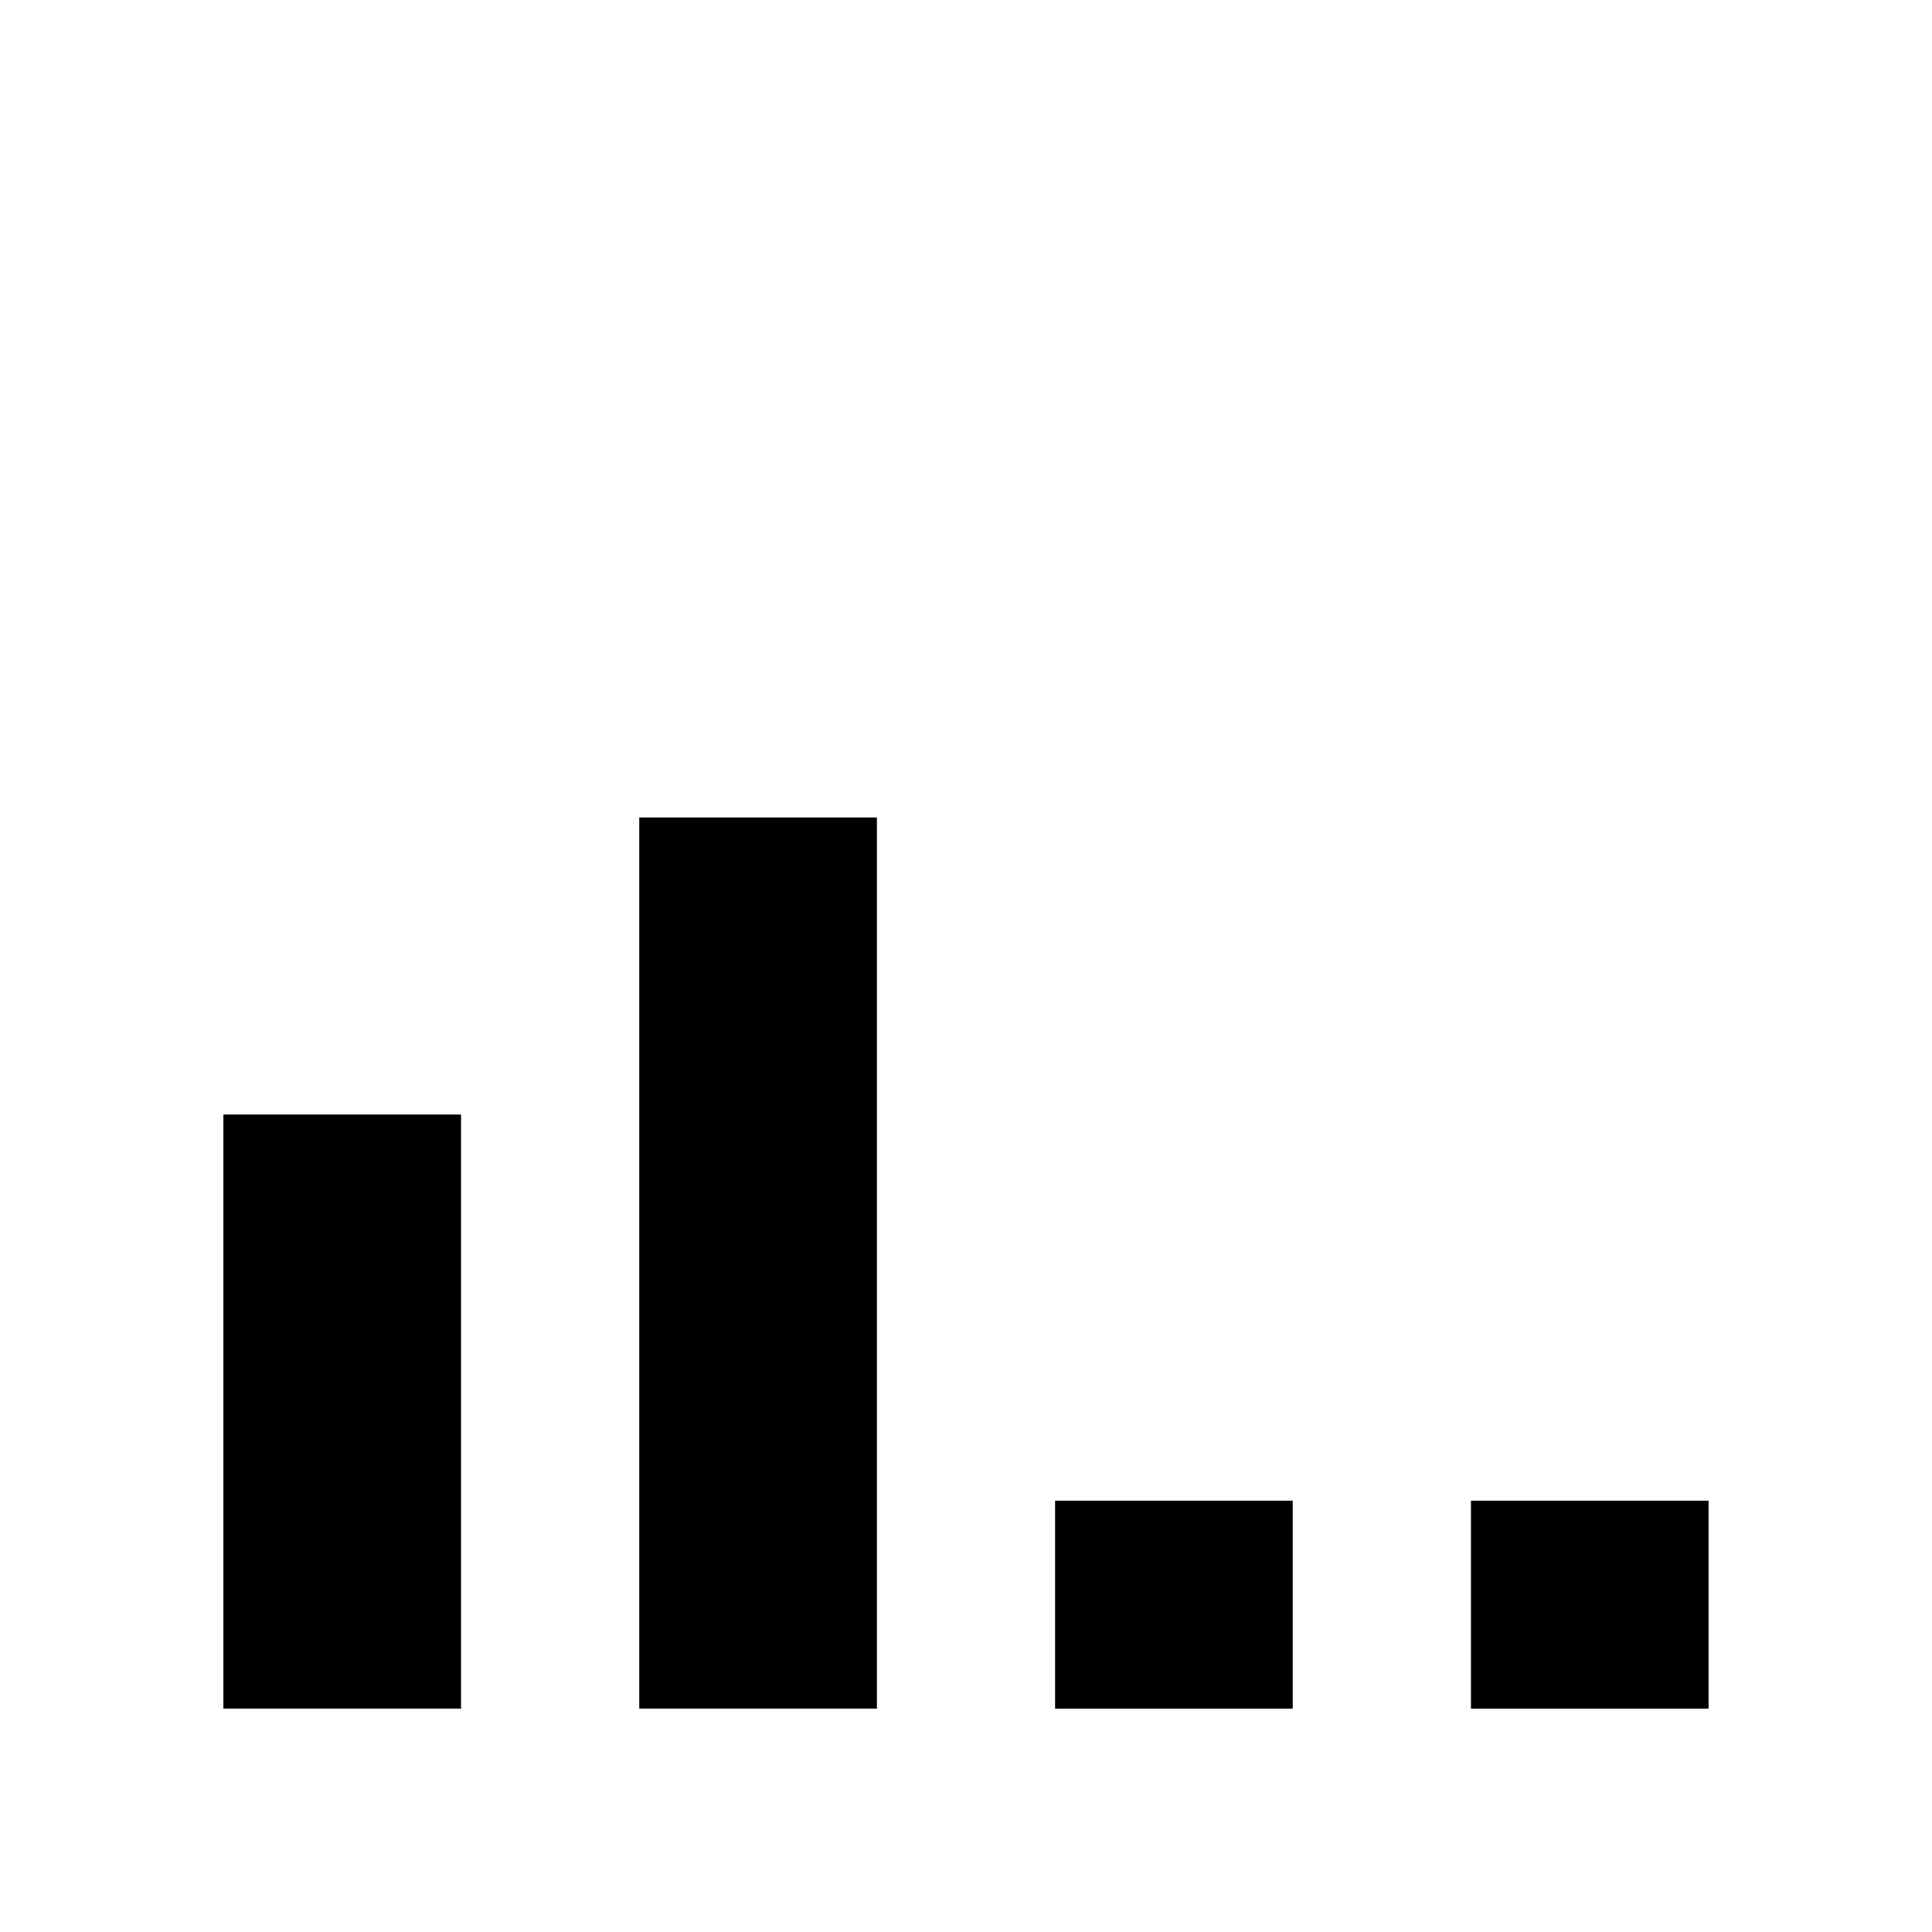
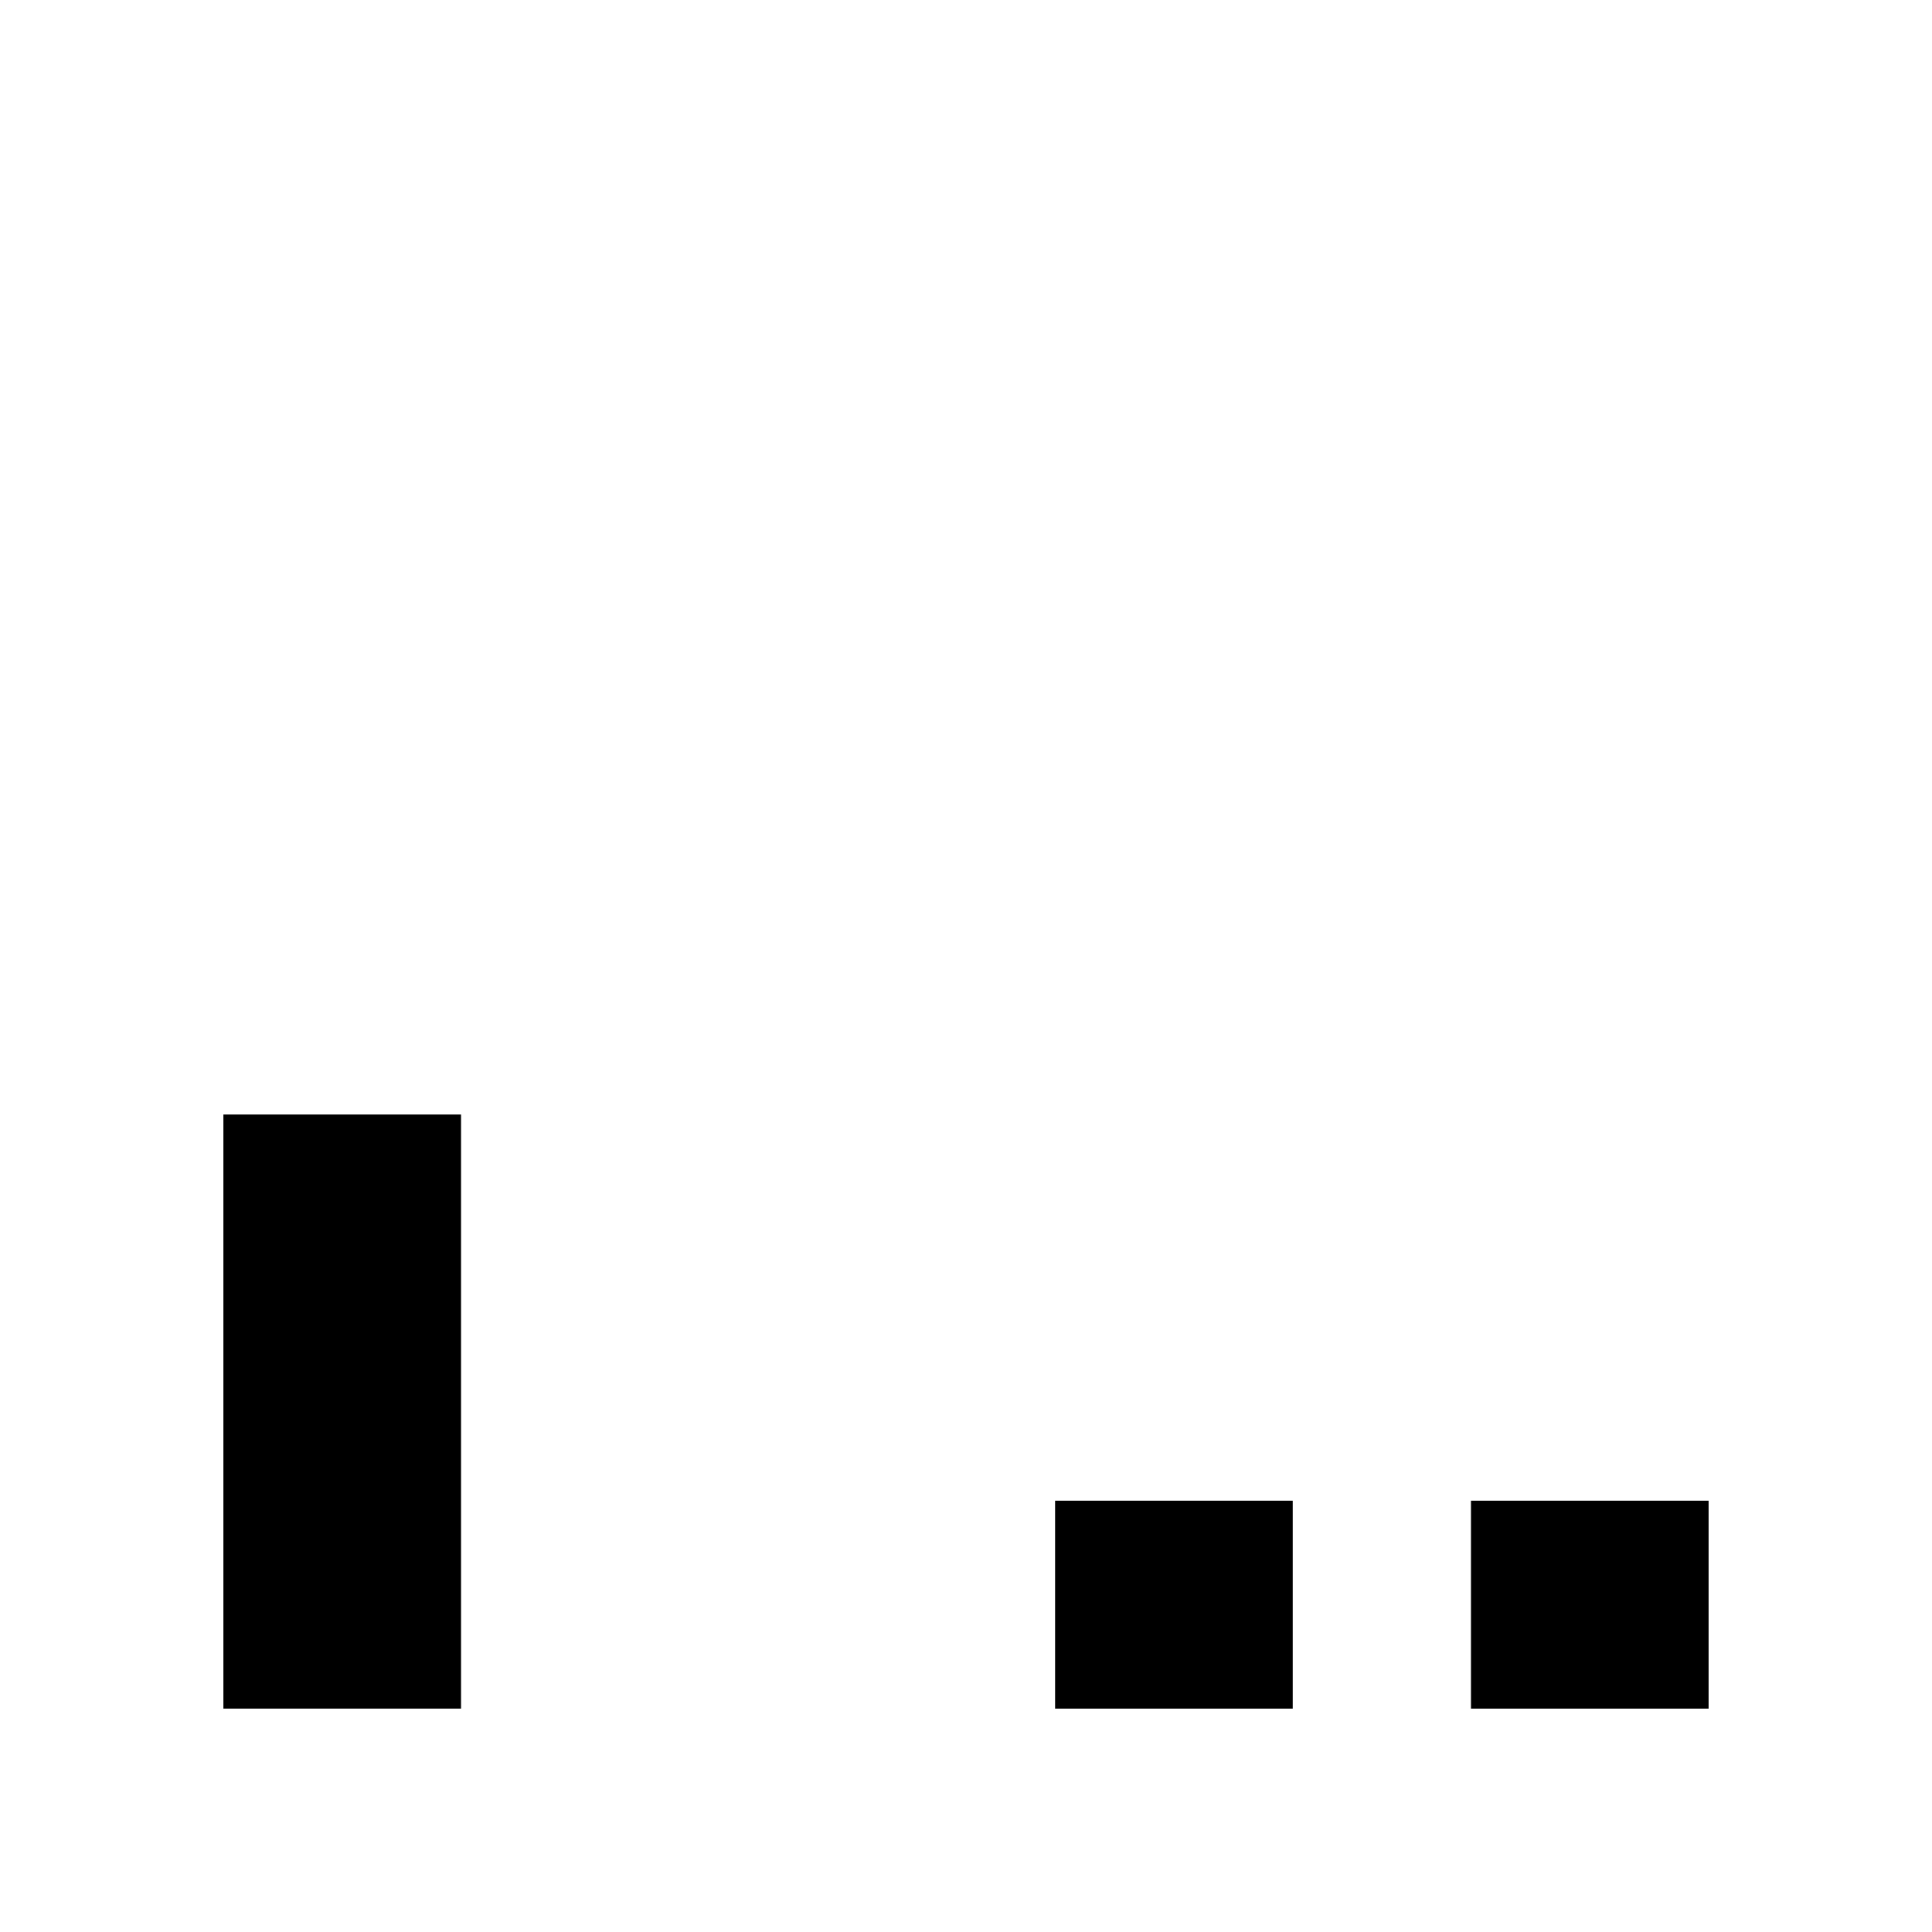
<svg xmlns="http://www.w3.org/2000/svg" fill="#000000" width="800px" height="800px" version="1.1" viewBox="144 144 512 512">
  <g>
    <path d="m203.2 439.36h62.977v157.44h-62.977z" />
-     <path d="m313.41 360.64h62.977v236.16h-62.977z" />
    <path d="m423.61 541.7h62.977v55.105h-62.977z" />
    <path d="m533.82 541.7h62.977v55.105h-62.977z" />
  </g>
</svg>